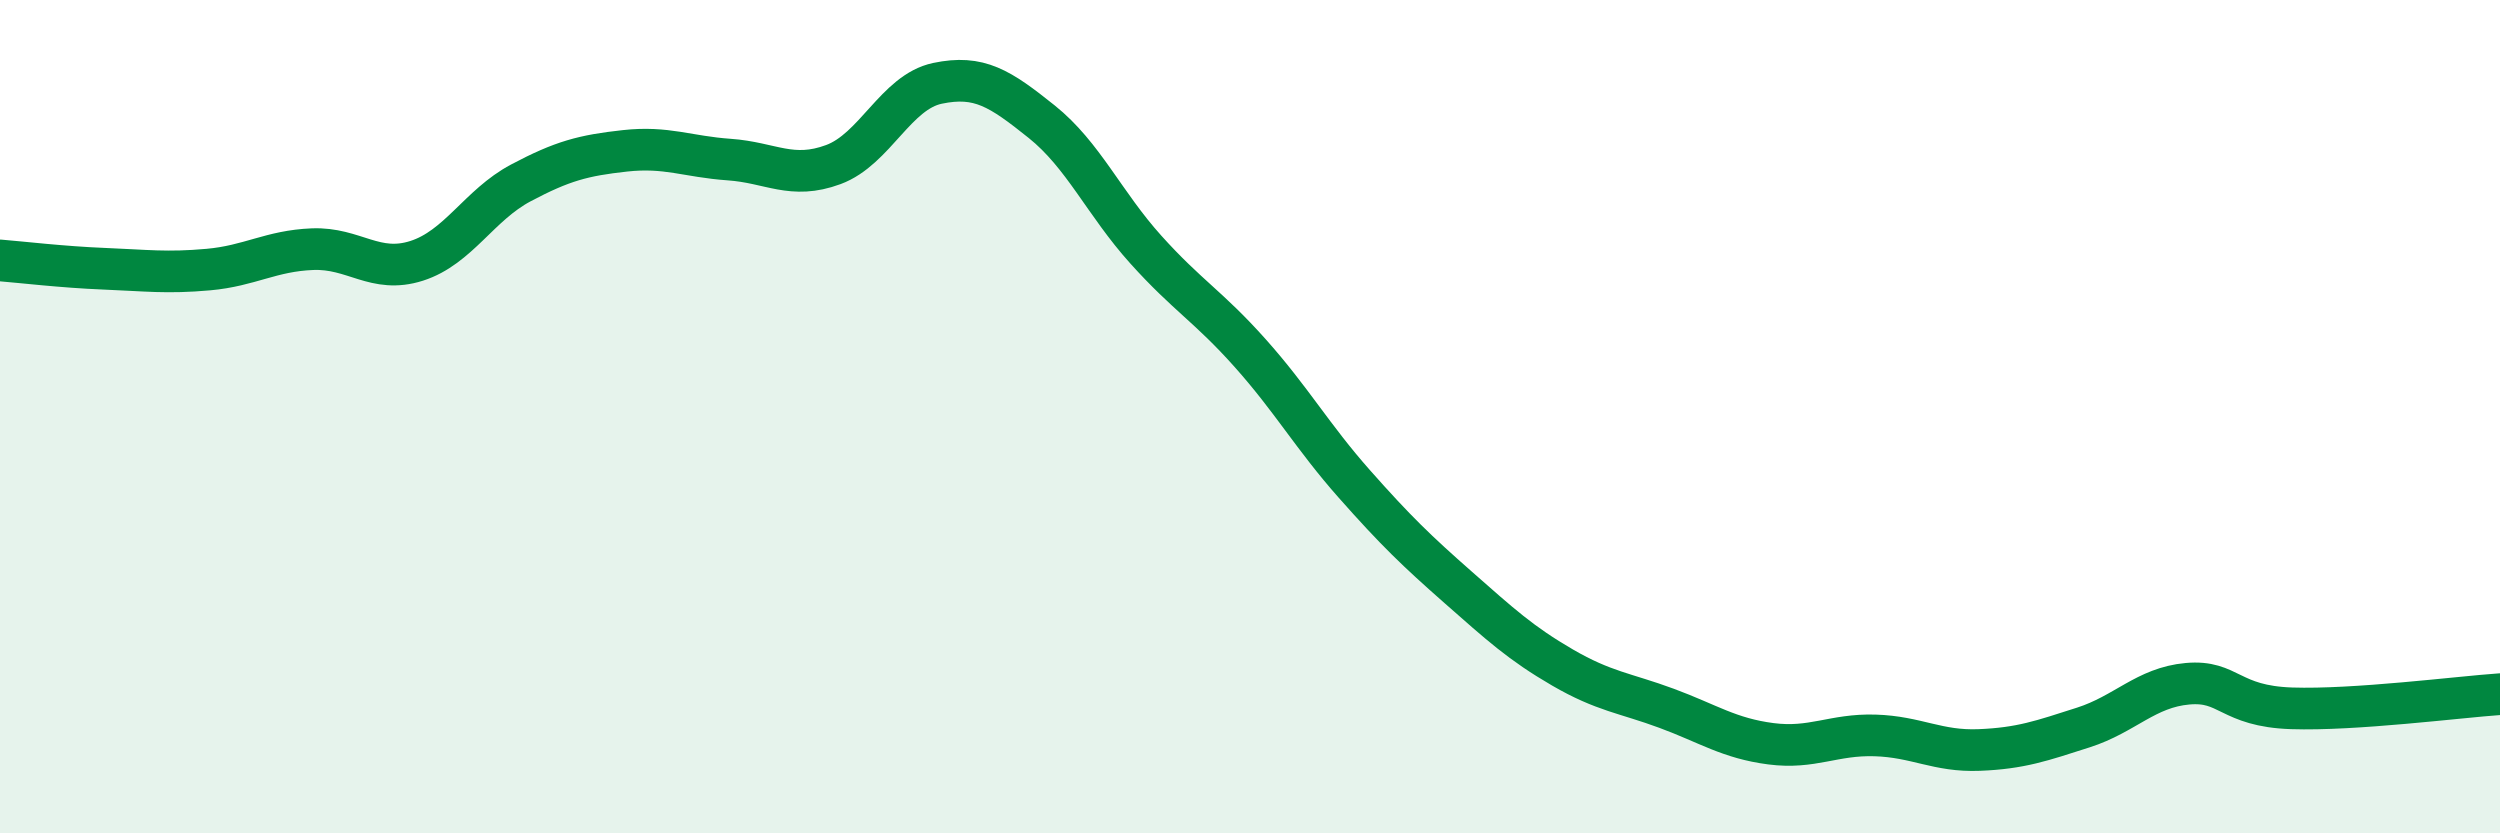
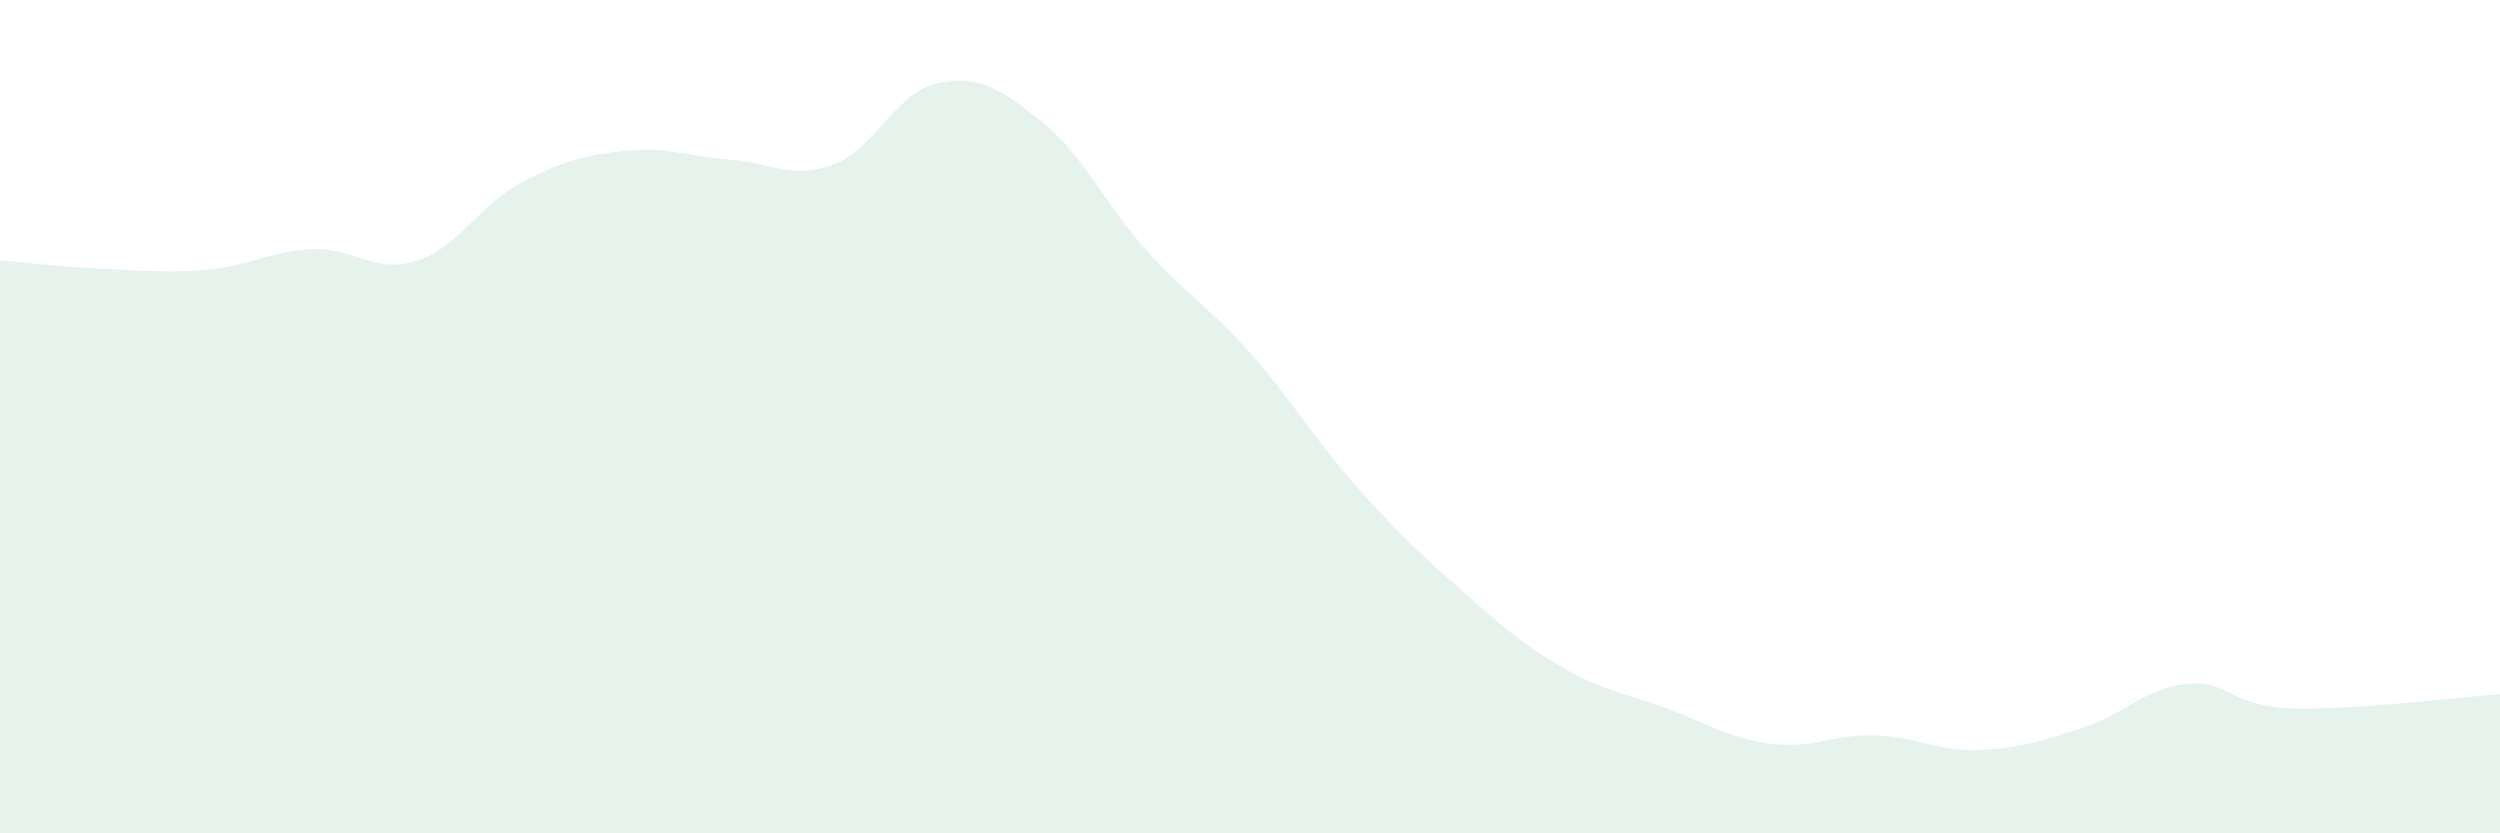
<svg xmlns="http://www.w3.org/2000/svg" width="60" height="20" viewBox="0 0 60 20">
  <path d="M 0,6.25 C 0.5,6.29 1.5,6.41 2.5,6.45 C 3.5,6.49 4,6.56 5,6.47 C 6,6.38 6.5,6.02 7.5,5.98 C 8.5,5.94 9,6.58 10,6.26 C 11,5.94 11.5,4.92 12.5,4.39 C 13.5,3.86 14,3.73 15,3.62 C 16,3.51 16.5,3.76 17.5,3.83 C 18.5,3.9 19,4.32 20,3.95 C 21,3.58 21.5,2.21 22.5,2 C 23.5,1.79 24,2.12 25,2.92 C 26,3.72 26.5,4.88 27.5,5.99 C 28.5,7.1 29,7.35 30,8.47 C 31,9.59 31.5,10.48 32.5,11.61 C 33.5,12.74 34,13.22 35,14.1 C 36,14.98 36.5,15.44 37.5,16.02 C 38.5,16.6 39,16.63 40,17 C 41,17.37 41.5,17.72 42.5,17.85 C 43.5,17.98 44,17.62 45,17.65 C 46,17.68 46.5,18.04 47.5,18 C 48.5,17.96 49,17.78 50,17.46 C 51,17.14 51.5,16.5 52.5,16.41 C 53.5,16.32 53.5,16.95 55,17 C 56.5,17.05 59,16.73 60,16.66L60 20L0 20Z" fill="#008740" opacity="0.1" stroke-linecap="round" stroke-linejoin="round" />
-   <path d="M 0,6.25 C 0.5,6.29 1.5,6.41 2.5,6.45 C 3.5,6.49 4,6.56 5,6.47 C 6,6.38 6.5,6.02 7.5,5.98 C 8.5,5.94 9,6.58 10,6.26 C 11,5.94 11.5,4.92 12.5,4.39 C 13.5,3.86 14,3.73 15,3.62 C 16,3.51 16.5,3.76 17.5,3.83 C 18.5,3.9 19,4.32 20,3.95 C 21,3.58 21.5,2.21 22.5,2 C 23.5,1.79 24,2.12 25,2.92 C 26,3.72 26.5,4.88 27.5,5.99 C 28.5,7.1 29,7.35 30,8.47 C 31,9.59 31.5,10.48 32.5,11.61 C 33.5,12.74 34,13.22 35,14.1 C 36,14.98 36.5,15.44 37.5,16.02 C 38.5,16.6 39,16.63 40,17 C 41,17.37 41.5,17.72 42.5,17.85 C 43.5,17.98 44,17.62 45,17.65 C 46,17.68 46.5,18.04 47.5,18 C 48.5,17.96 49,17.78 50,17.46 C 51,17.14 51.5,16.5 52.5,16.41 C 53.5,16.32 53.5,16.95 55,17 C 56.5,17.05 59,16.73 60,16.66" stroke="#008740" stroke-width="1" fill="none" stroke-linecap="round" stroke-linejoin="round" />
</svg>